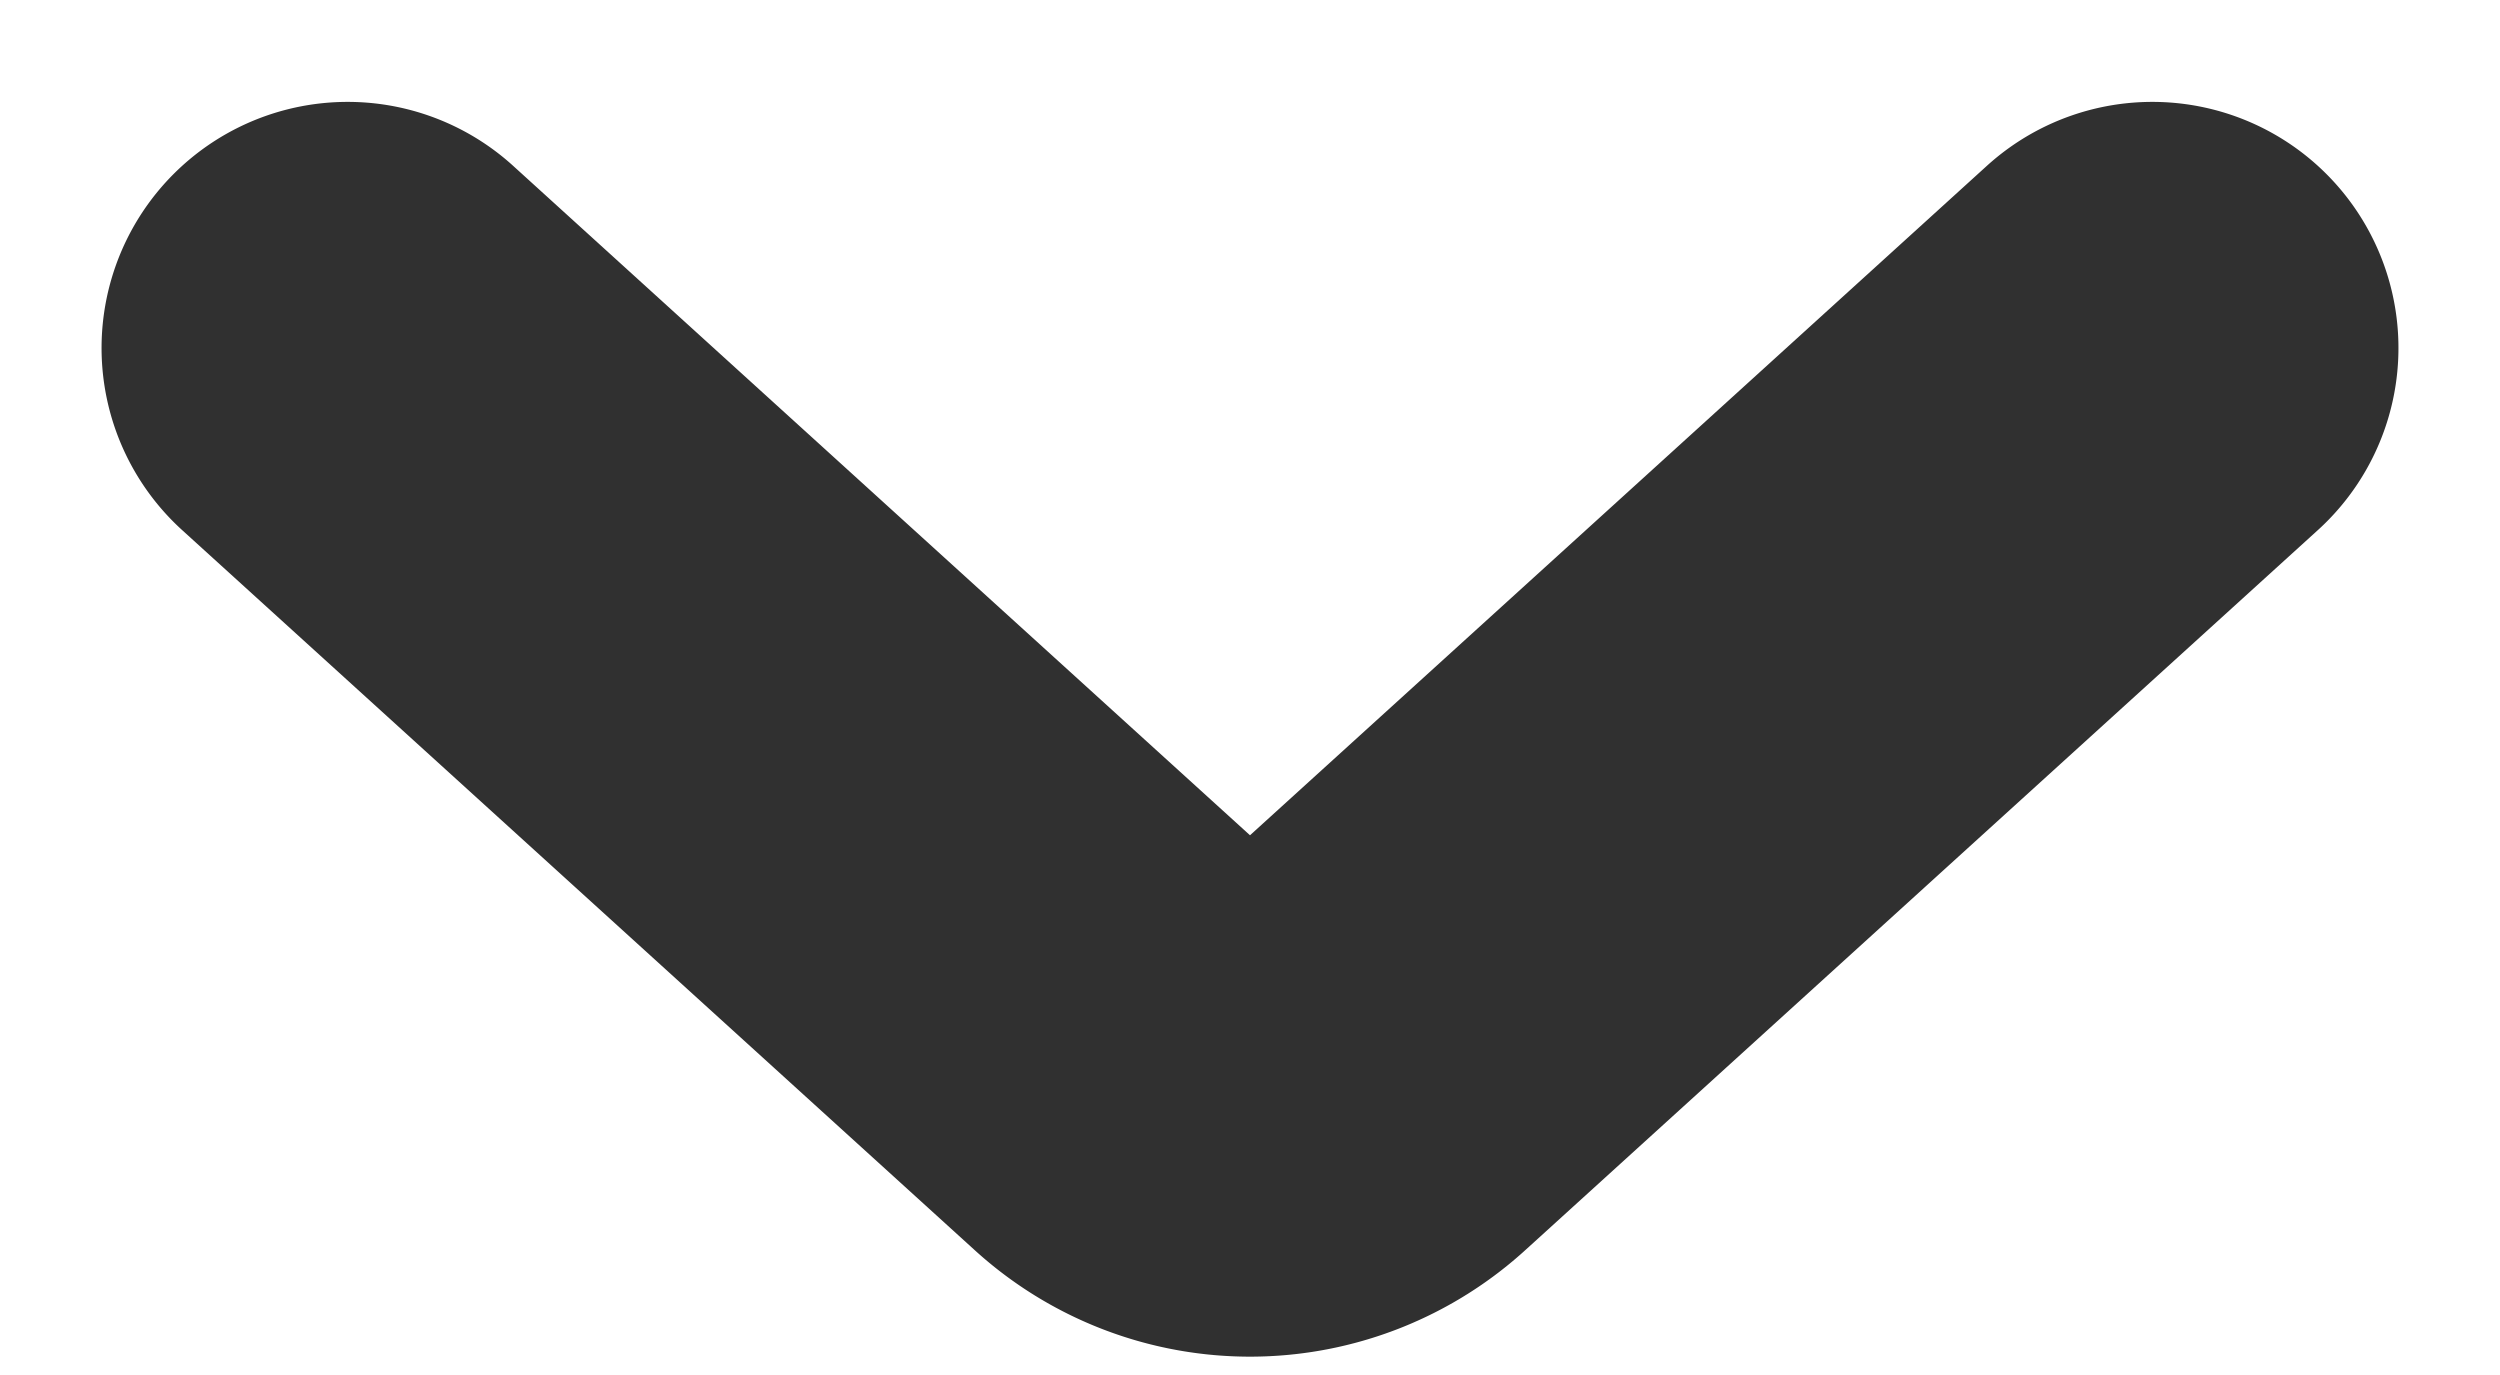
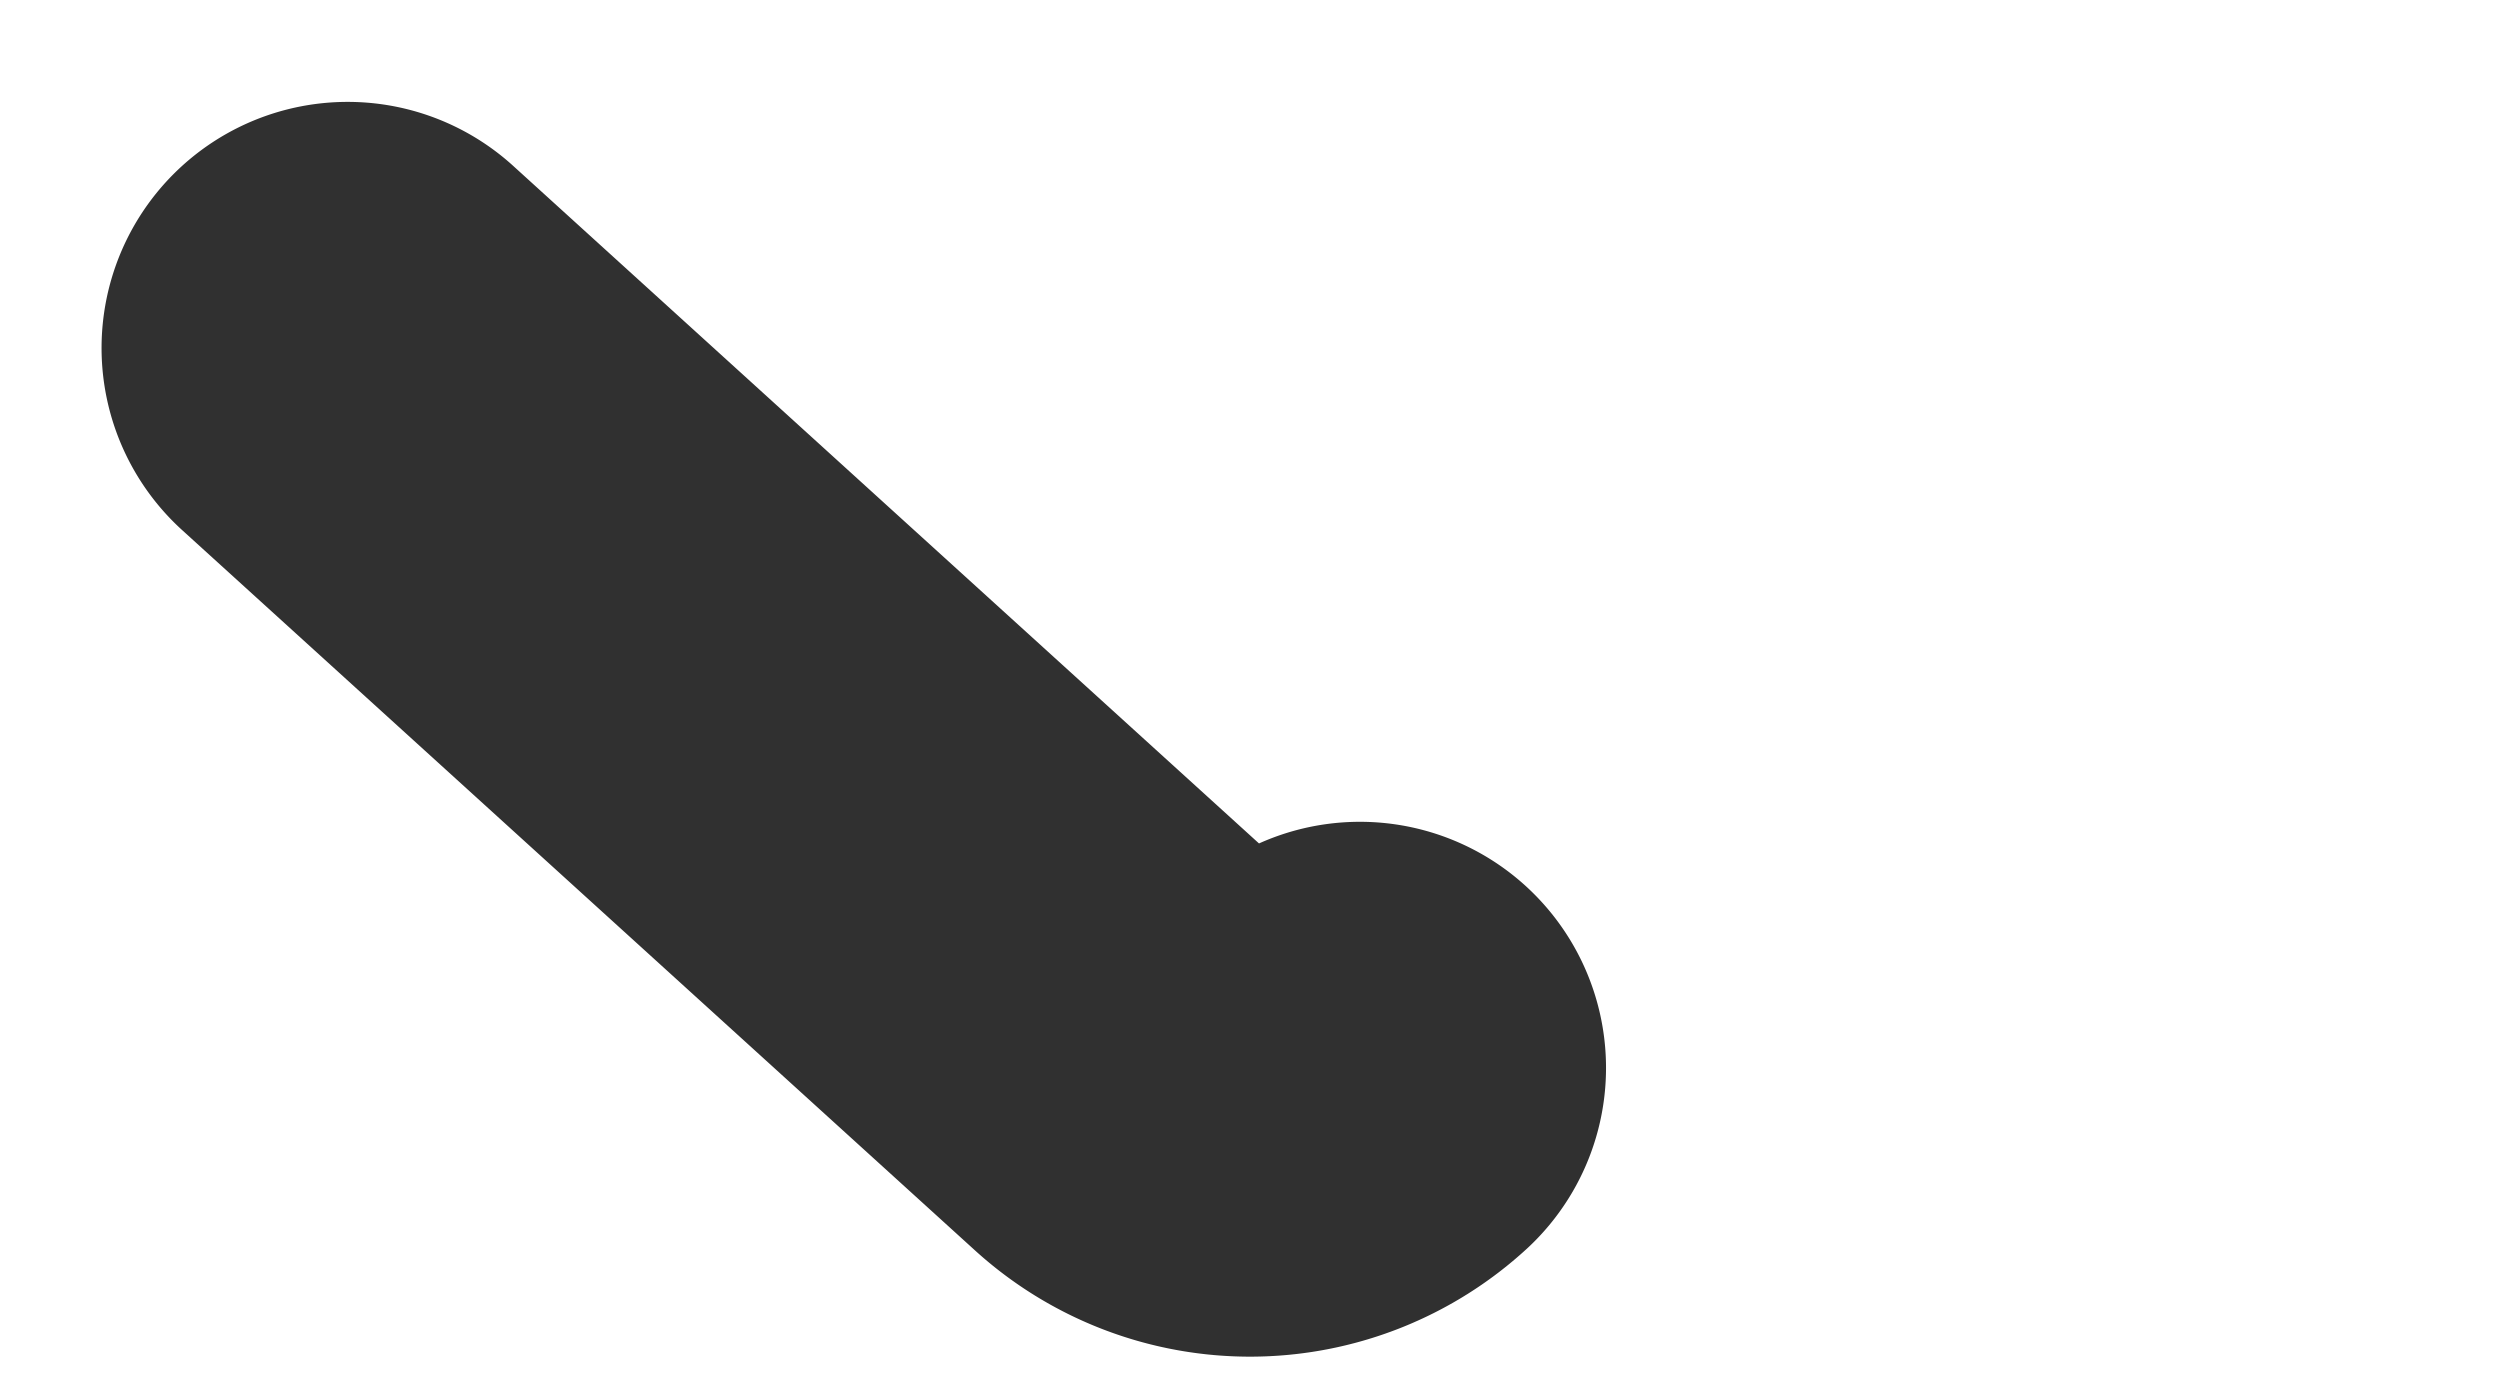
<svg xmlns="http://www.w3.org/2000/svg" width="15.238" height="8.383" viewBox="0 0 15.238 8.383">
-   <path id="Path_177" data-name="Path 177" d="M1489,860.6l4.83,4.388a.993.993,0,0,0,1.34,0L1500,860.6" transform="translate(-1486.881 -858.479)" fill="none" stroke="#303030" stroke-linecap="round" stroke-width="3" />
+   <path id="Path_177" data-name="Path 177" d="M1489,860.6l4.83,4.388a.993.993,0,0,0,1.34,0" transform="translate(-1486.881 -858.479)" fill="none" stroke="#303030" stroke-linecap="round" stroke-width="3" />
</svg>